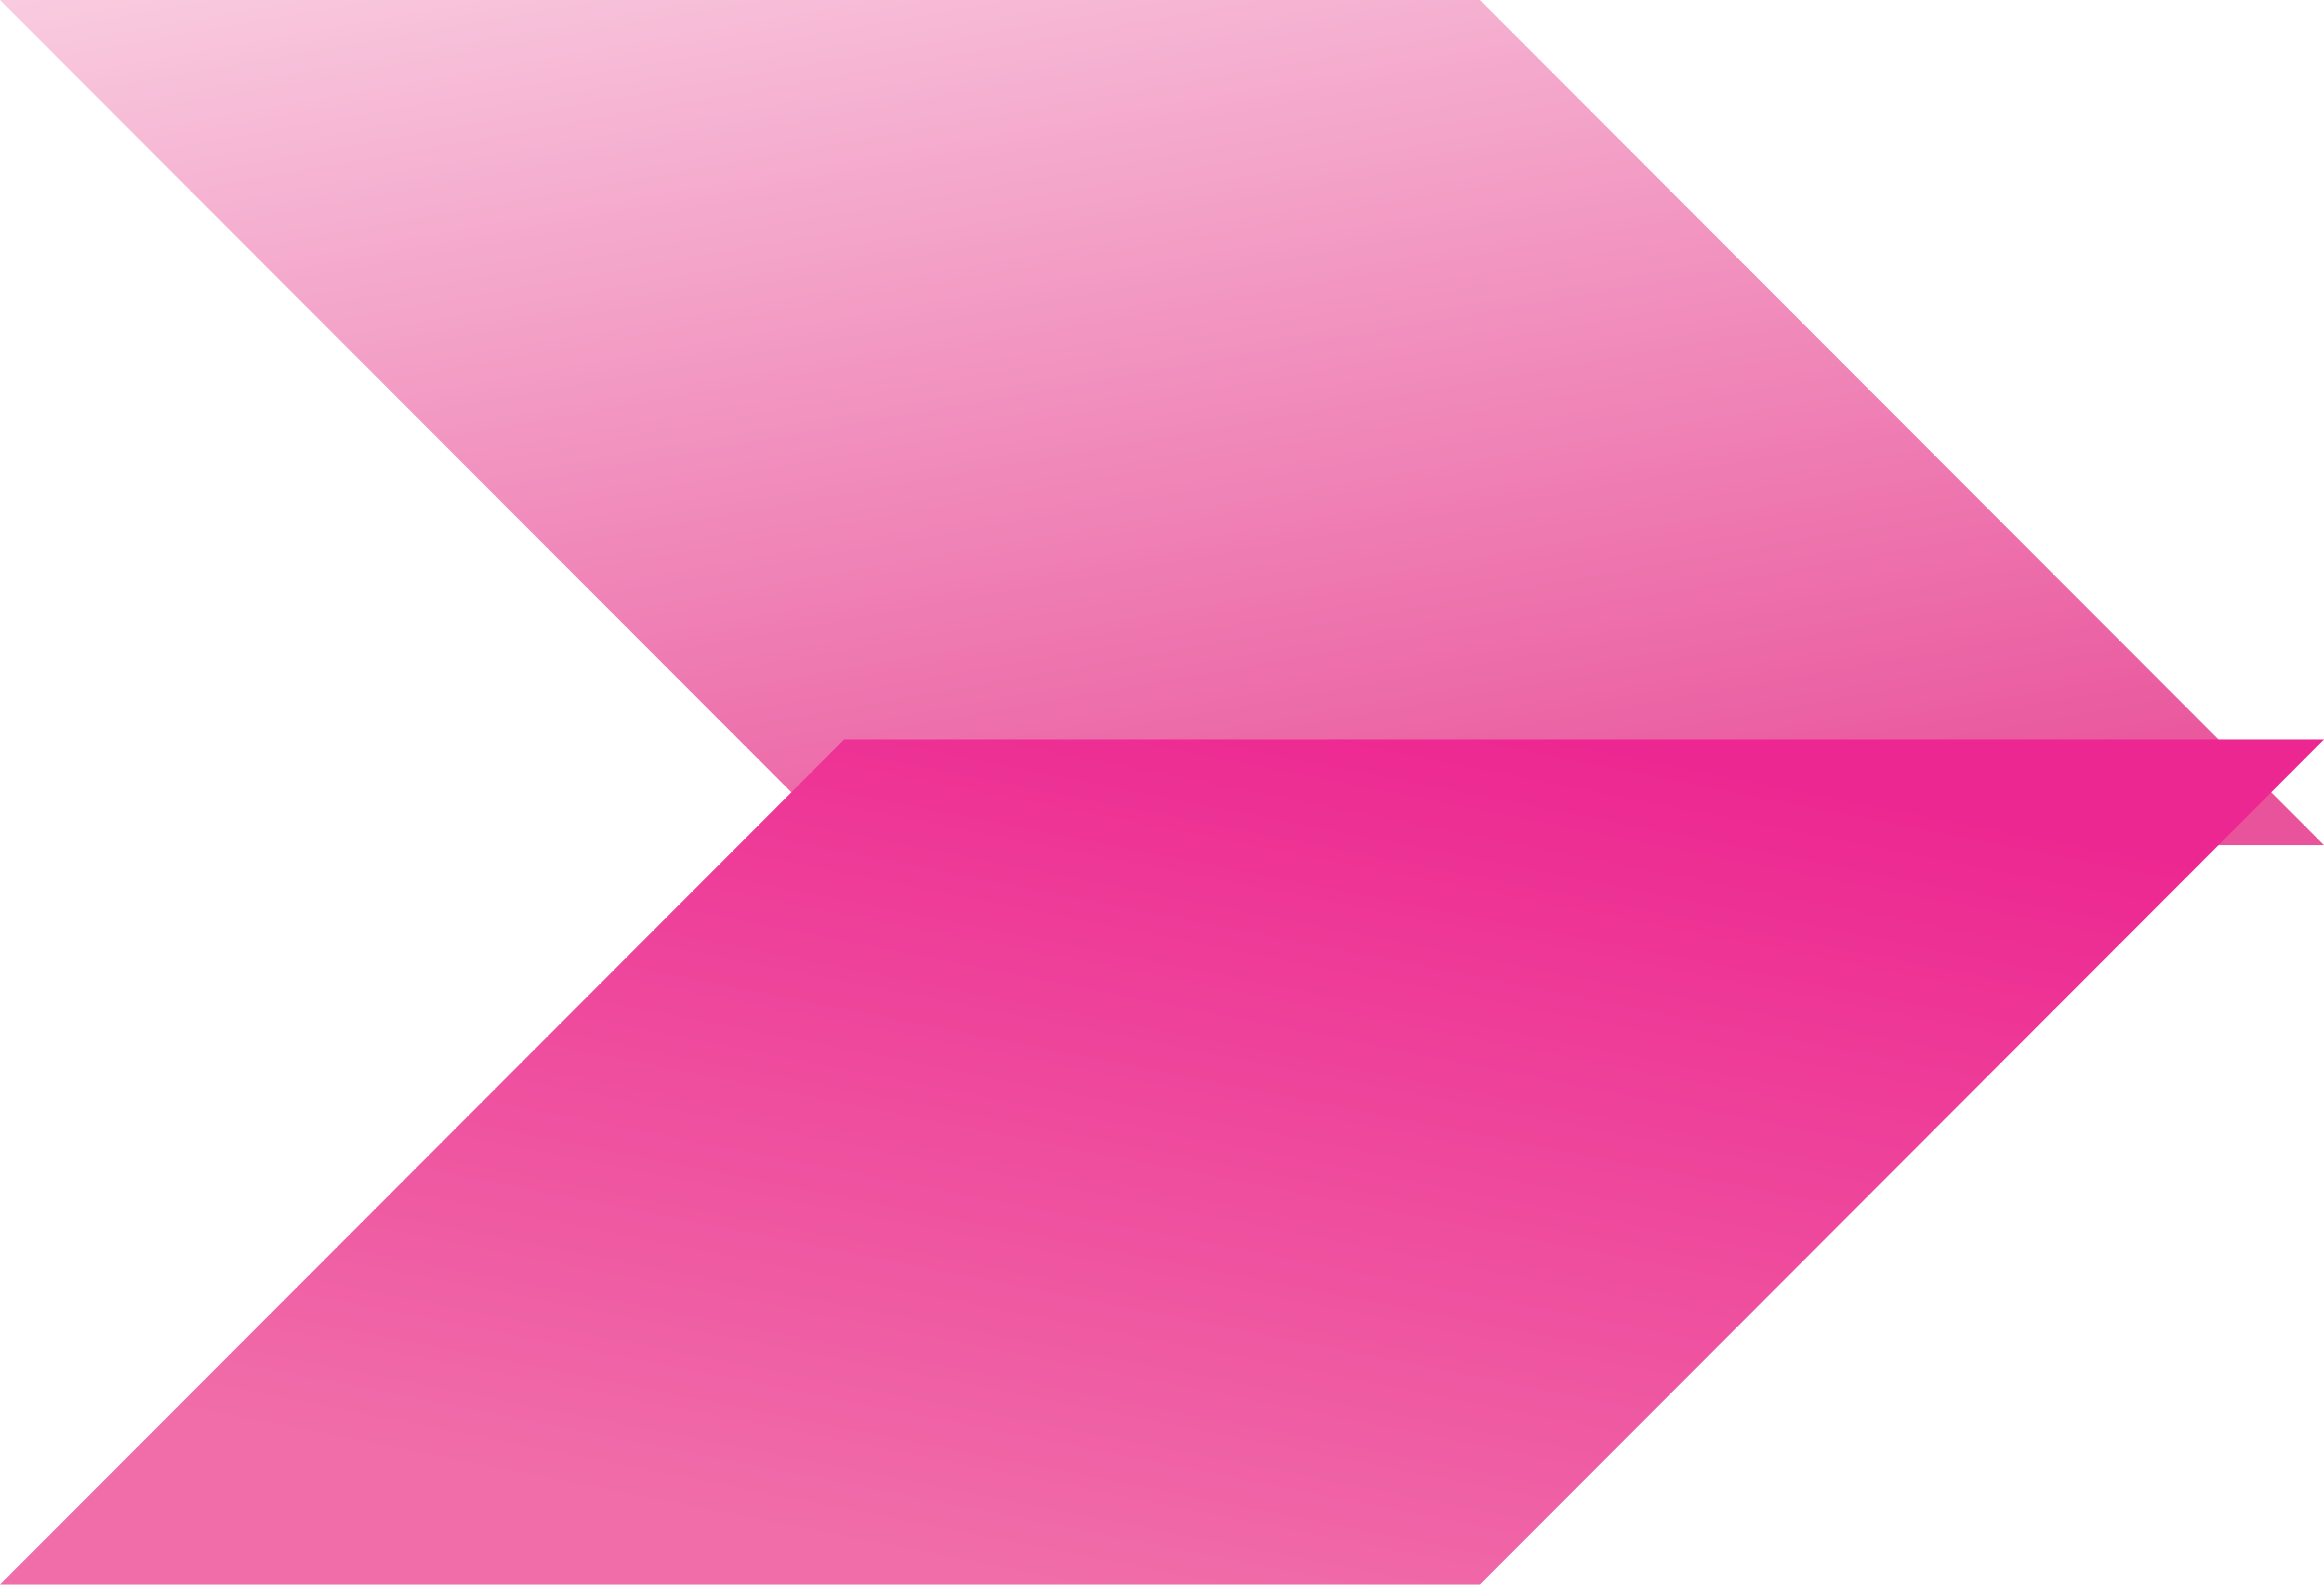
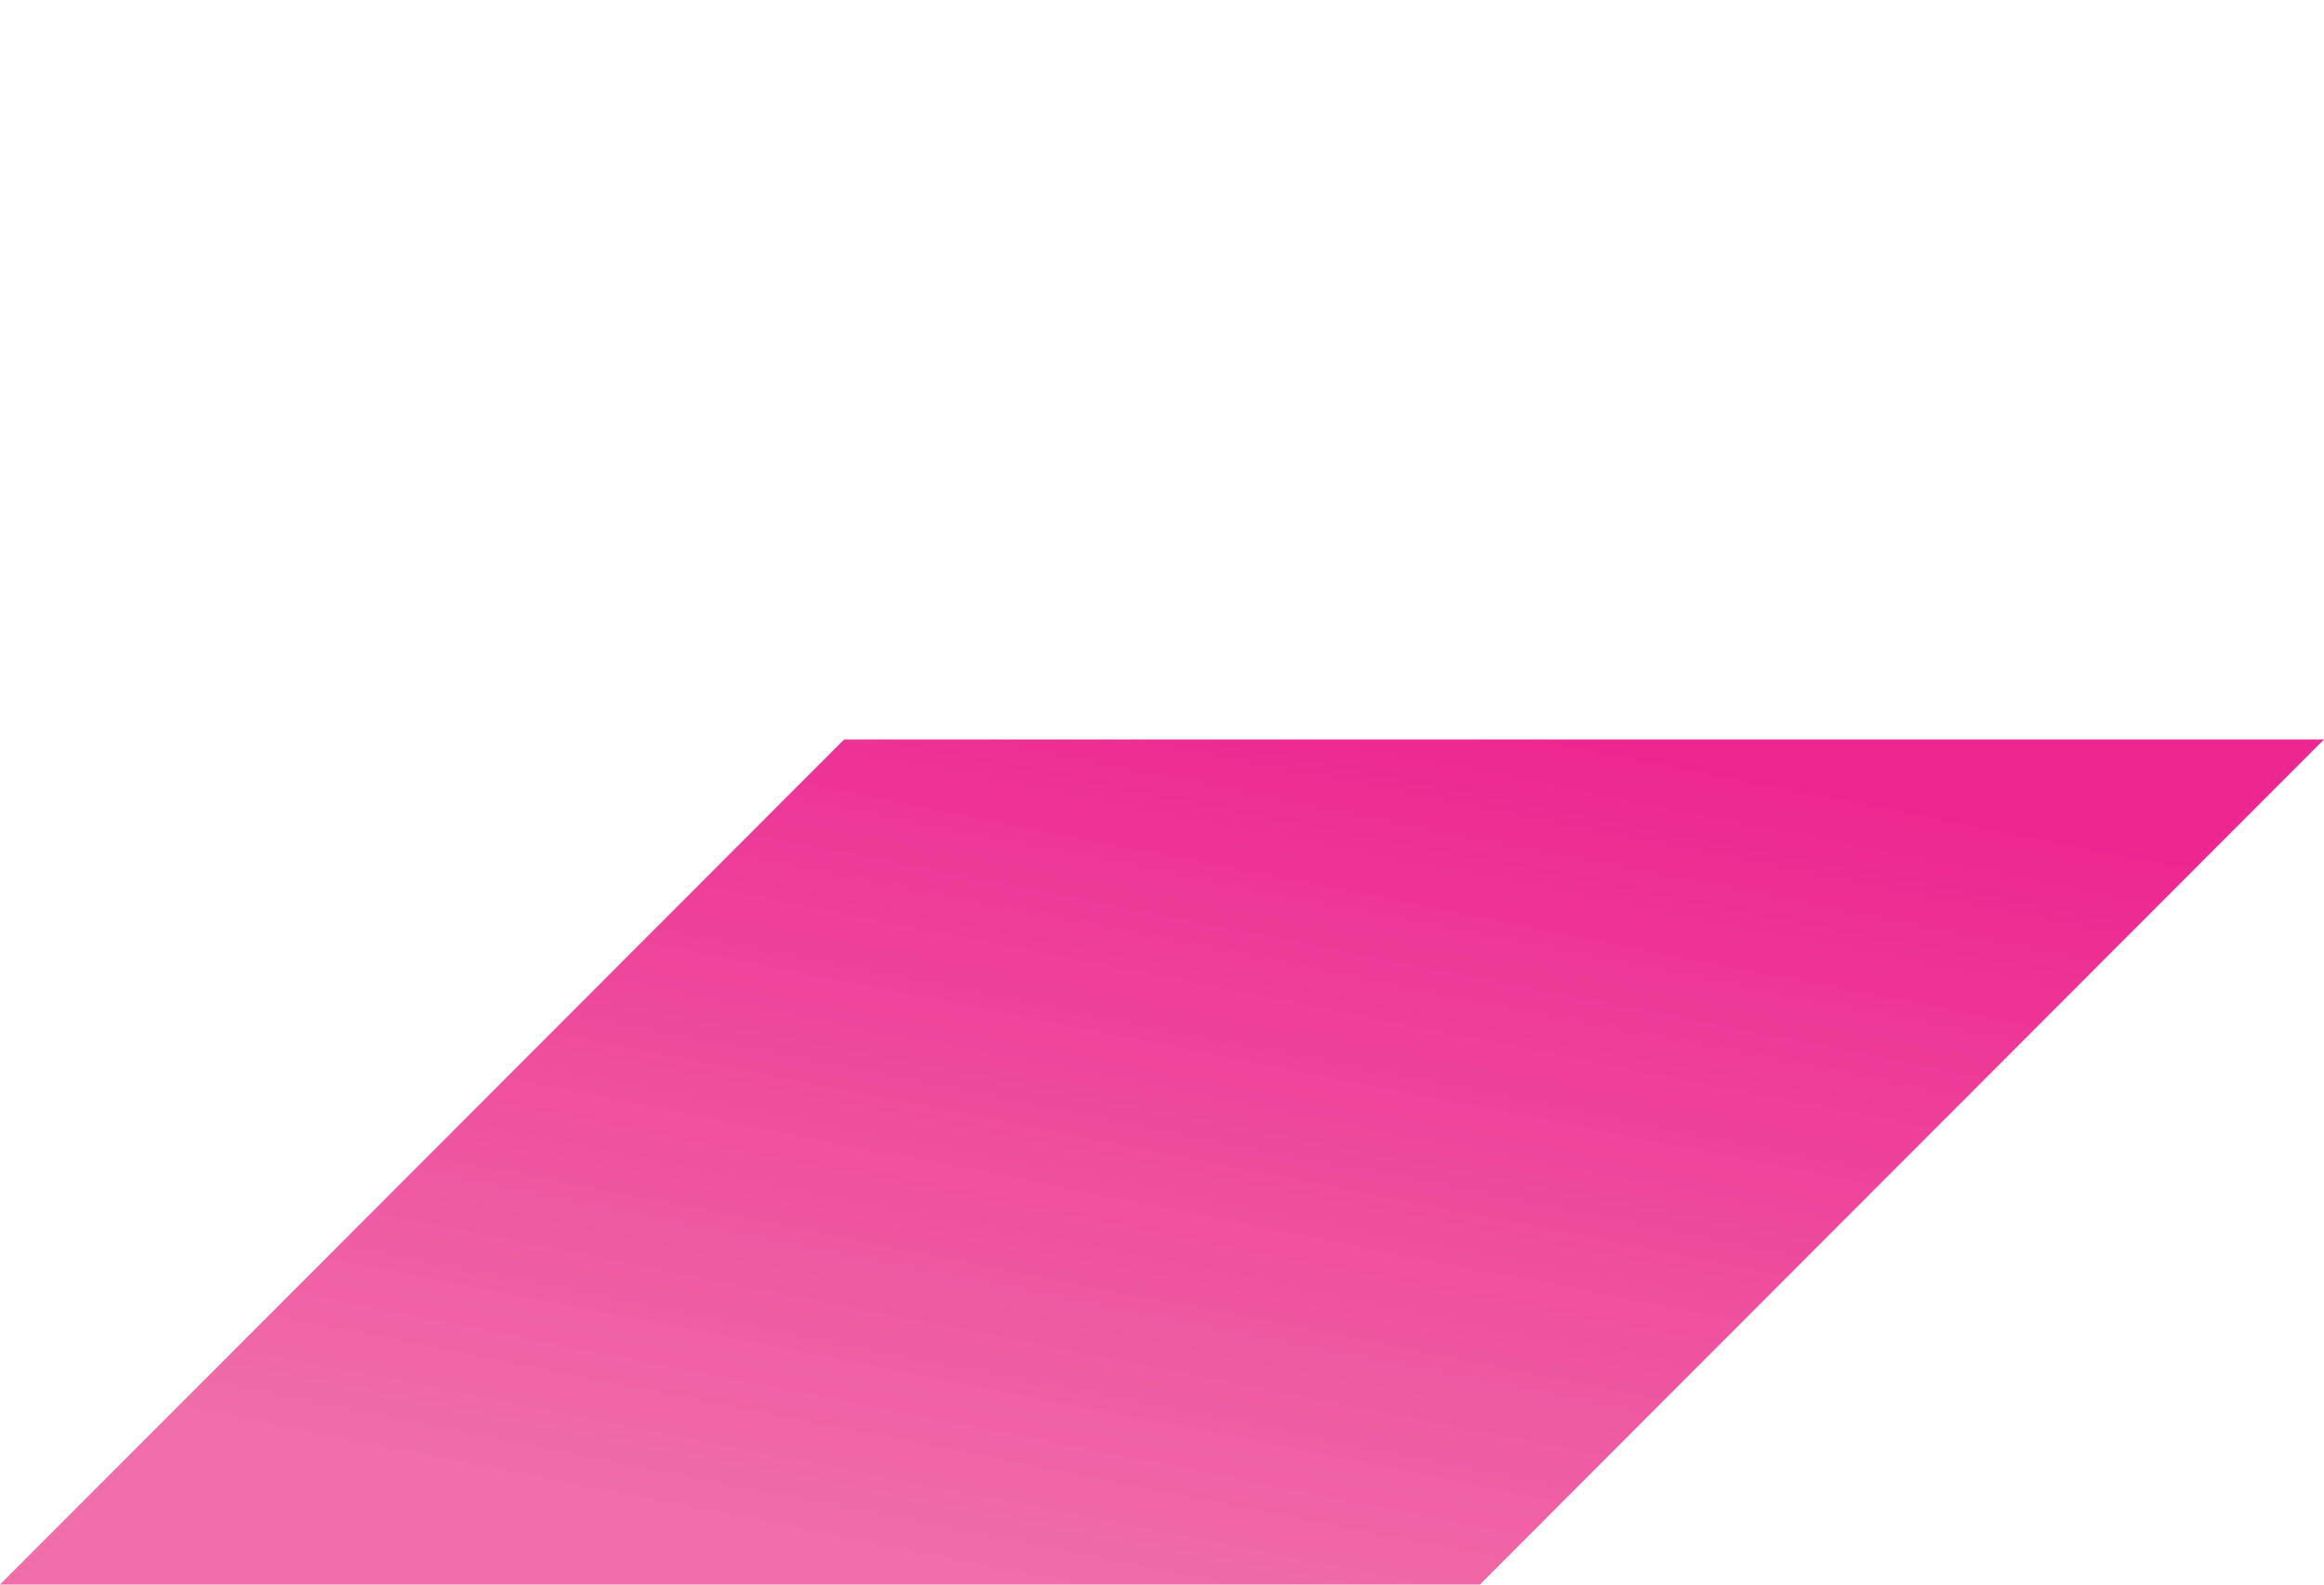
<svg xmlns="http://www.w3.org/2000/svg" width="22px" height="15px" viewBox="0 0 22 15" version="1.1">
  <title>D3F906A8-2540-4891-A46C-745F48F439A3</title>
  <desc>Created with sketchtool.</desc>
  <defs>
    <linearGradient x1="24.606%" y1="-12.52%" x2="79.731%" y2="100%" id="linearGradient-1">
      <stop stop-color="#F9CCE0" offset="0%" />
      <stop stop-color="#E9539B" offset="100%" />
    </linearGradient>
    <linearGradient x1="20.166%" y1="13.926%" x2="67.27%" y2="100%" id="linearGradient-2">
      <stop stop-color="#F06DA9" offset="0%" />
      <stop stop-color="#ED2791" offset="100%" />
    </linearGradient>
  </defs>
  <g id="Desktop" stroke="none" stroke-width="1" fill="none" fill-rule="evenodd">
    <g id="V10-GSB-Card-detail" transform="translate(-1176, -2322)" fill-rule="nonzero">
      <g id="ui_bullet-copy" transform="translate(1176, 2322)">
-         <polygon id="Rectangle" fill="url(#linearGradient-1)" points="0 0 14.009 0 22 8 7.991 8" />
        <polygon id="Rectangle-Copy-2" fill="url(#linearGradient-2)" transform="translate(11, 11) scale(1, -1) translate(-11, -11) " points="0 7 14.009 7 22 15 7.991 15" />
      </g>
    </g>
  </g>
</svg>